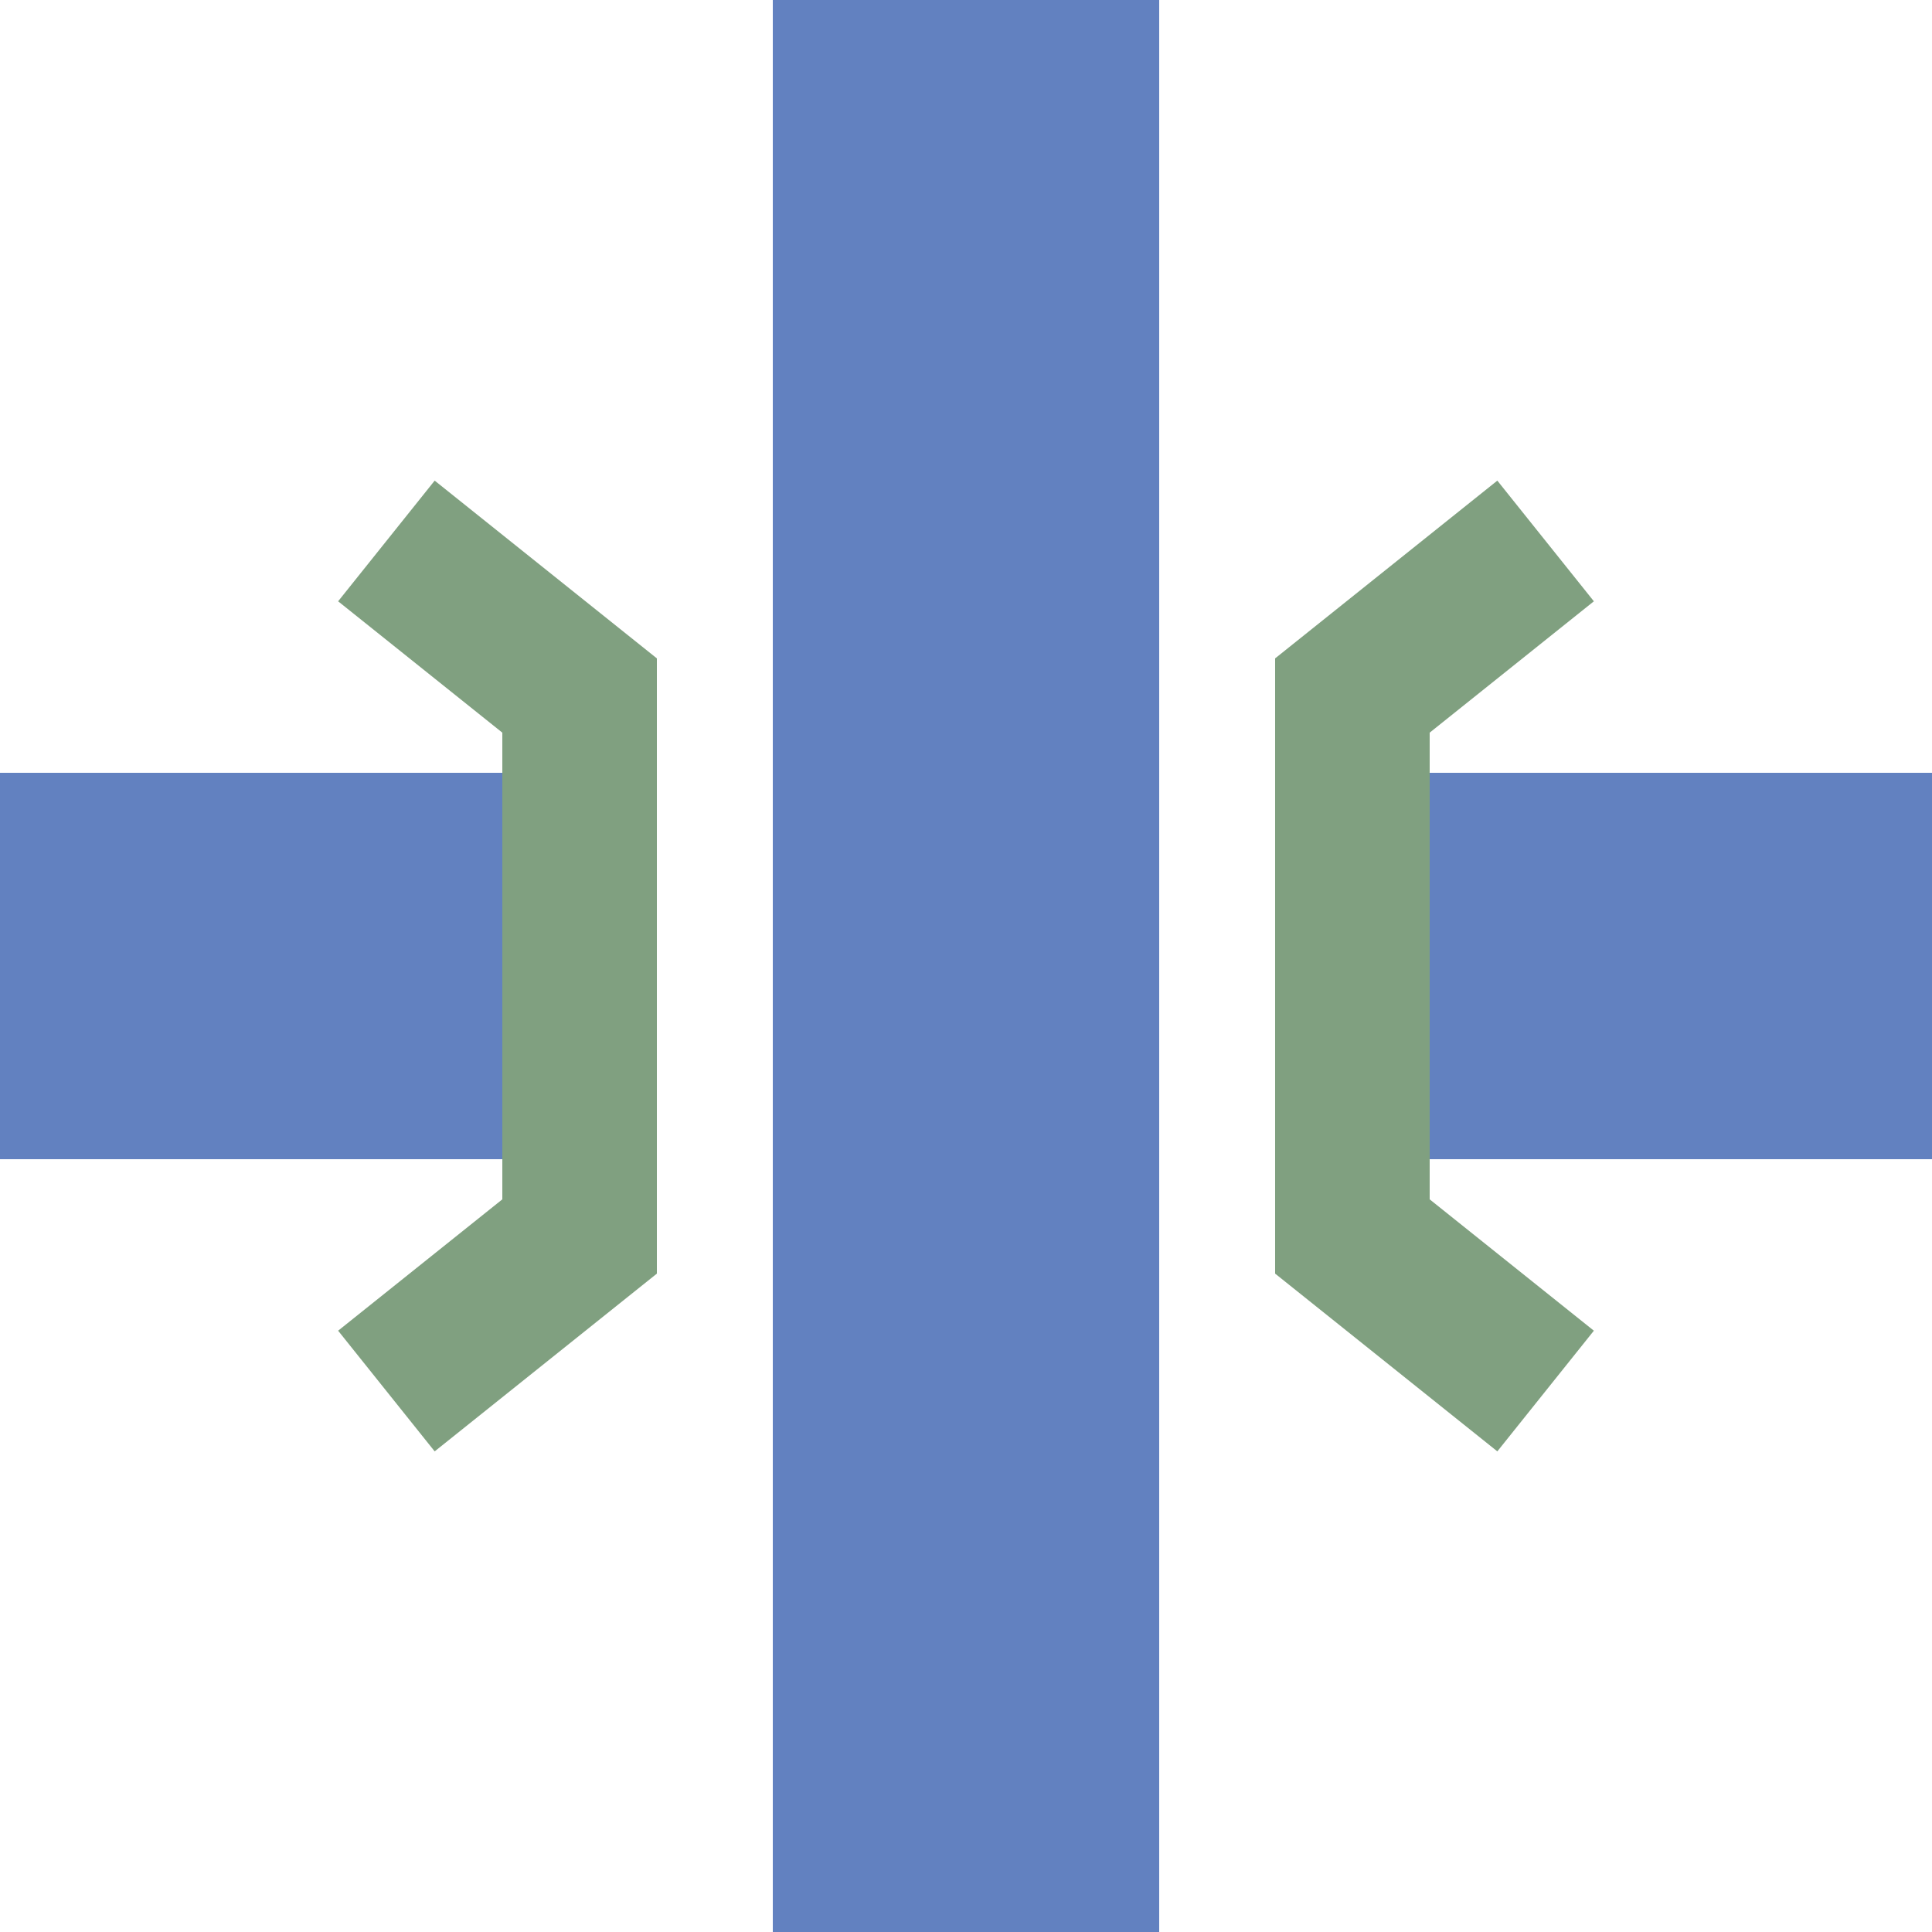
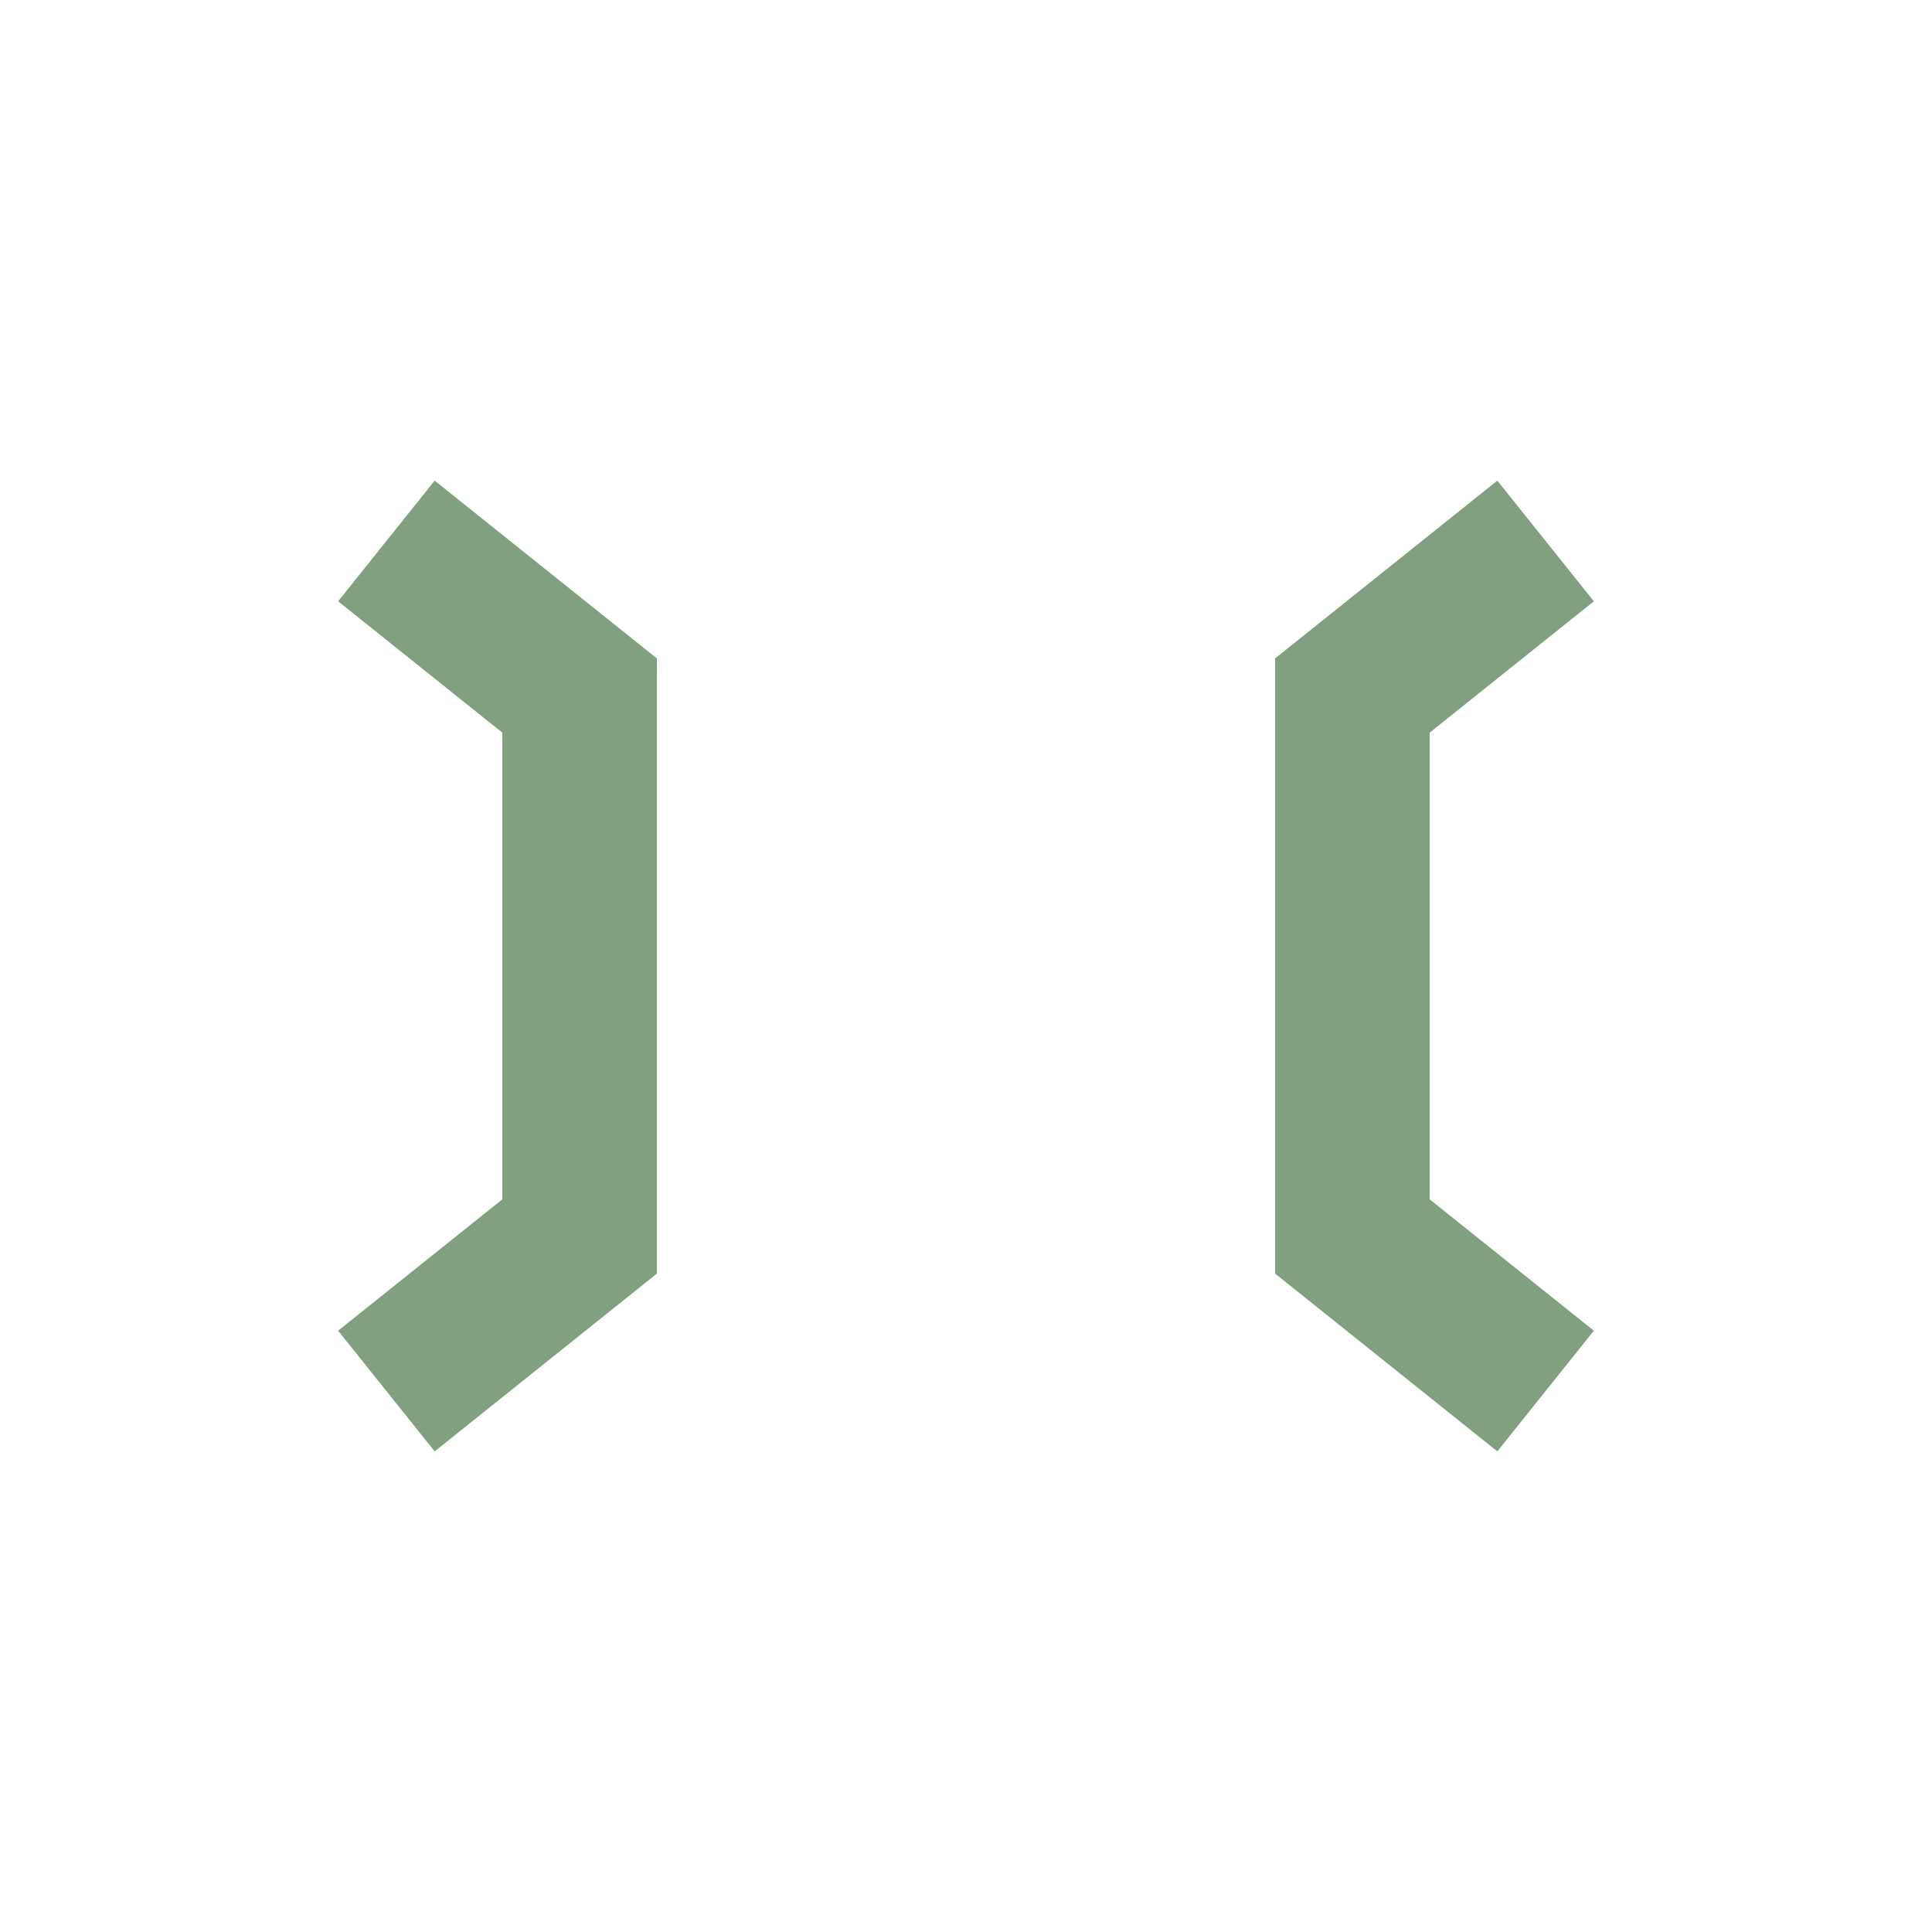
<svg xmlns="http://www.w3.org/2000/svg" width="500" height="500">
  <title>uexKRZo</title>
-   <path stroke="#6281C0" d="M 250,0 V 500 M 0,250 H 130 m 240,0 H 500" stroke-width="100" />
  <path stroke="#80A080" d="m 100,140 50,40 v 140 l -50,40 m 300,-220 -50,40 v 140 l 50,40" stroke-width="40" fill="none" />
</svg>